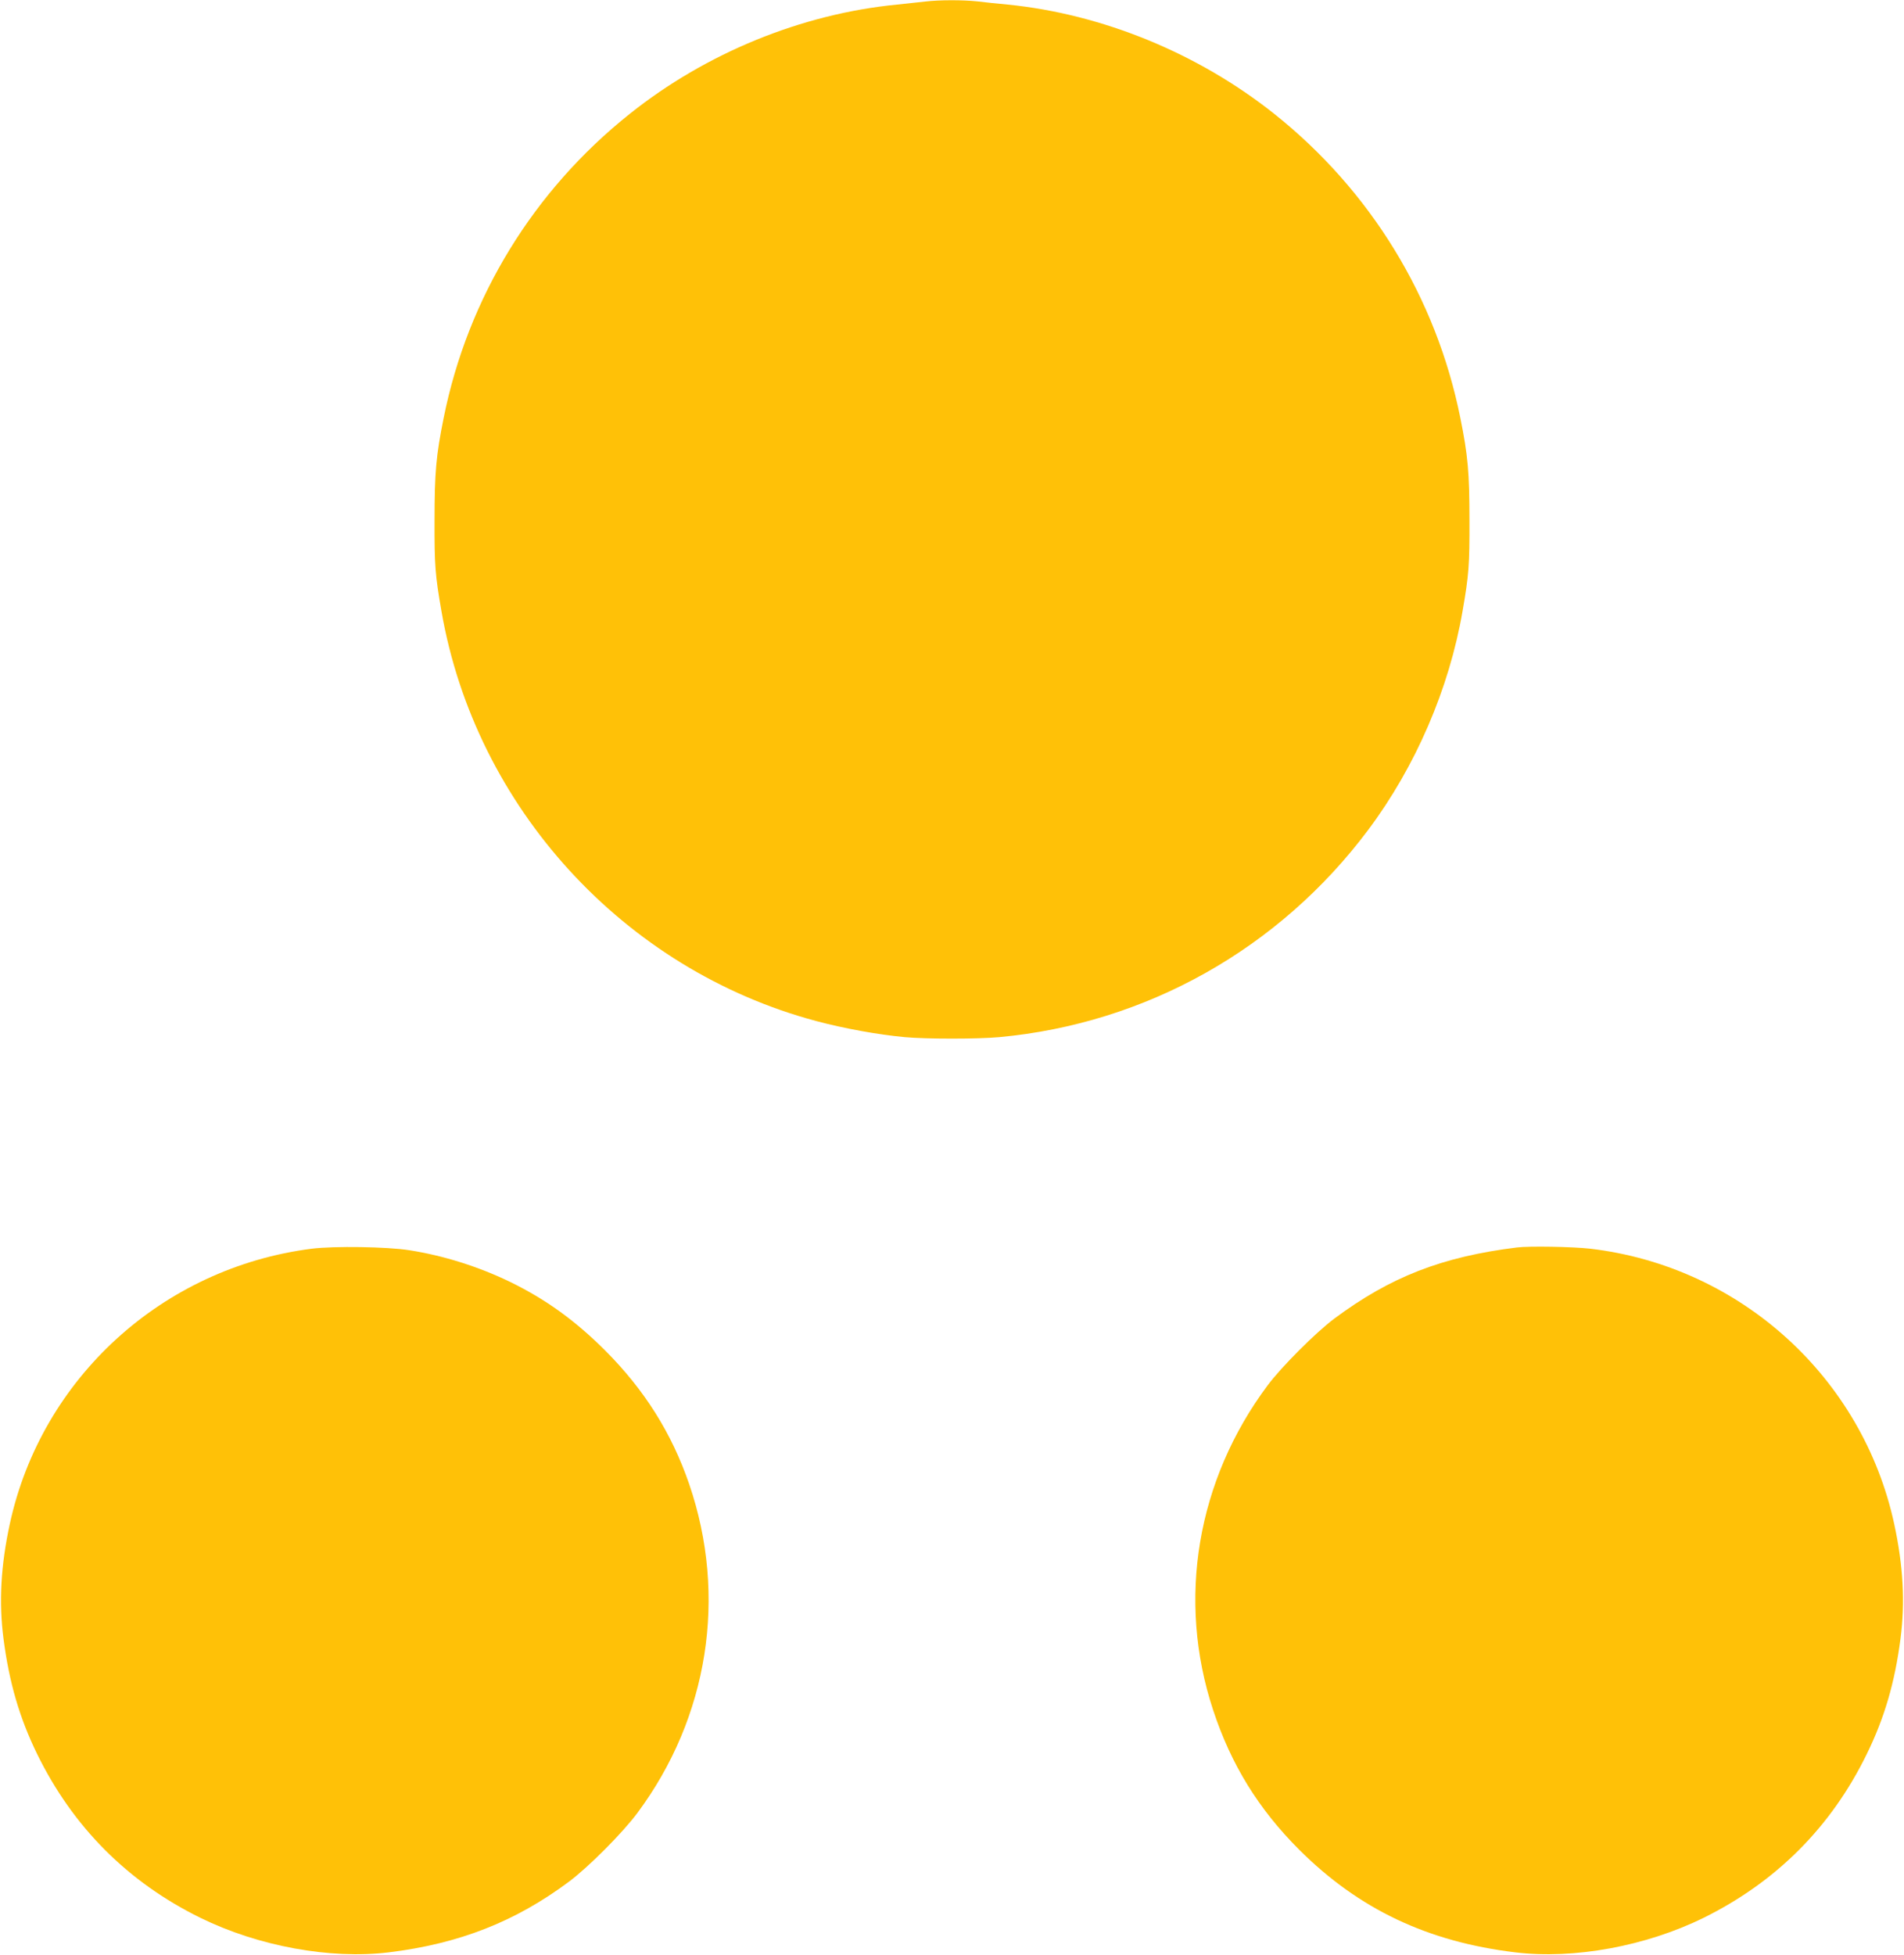
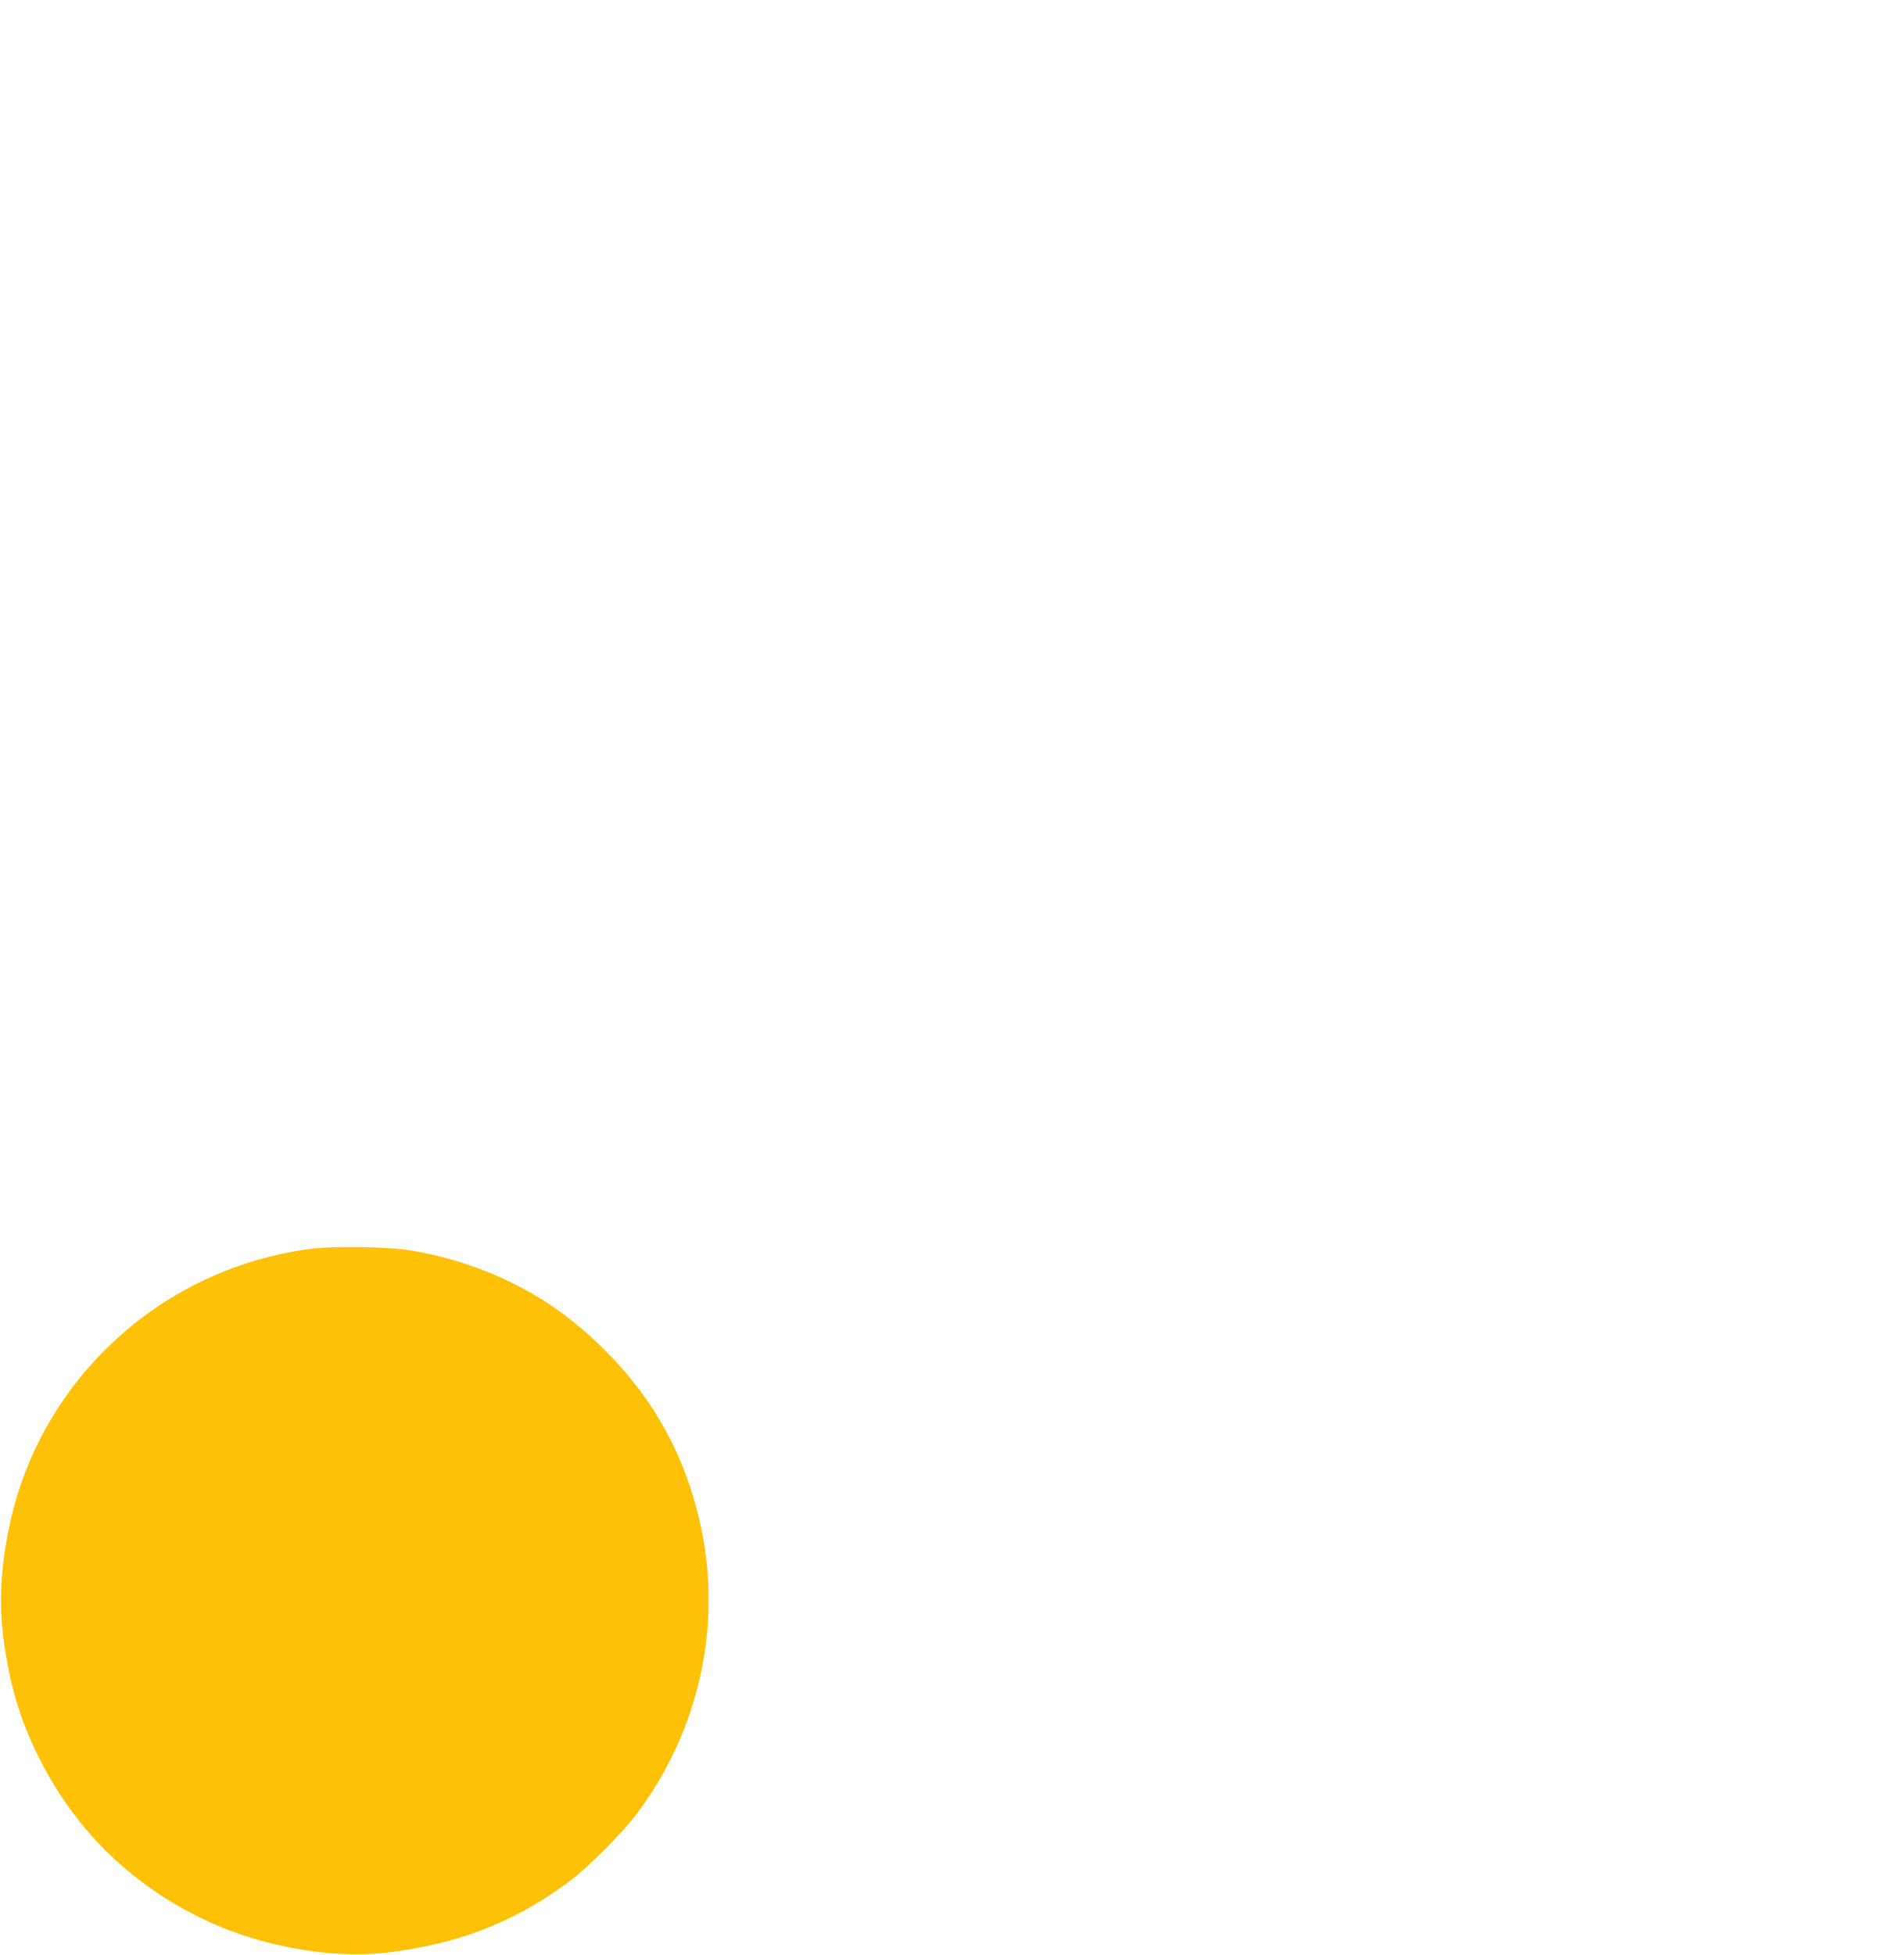
<svg xmlns="http://www.w3.org/2000/svg" version="1.0" width="1247pt" height="1280pt" viewBox="0 0 1247 1280" preserveAspectRatio="xMidYMid meet">
  <g transform="translate(0,1280) scale(0.1,-0.1)" fill="#ffc107" stroke="none">
-     <path d="M6060 12790 c-36 -4 -119 -13 -185 -20 -625 -61 -1251 -317 -1750 -715 -632 -503 -1061 -1204 -1219 -1990 -50 -246 -60 -361 -60 -670 -1 -294 4 -359 45 -595 223 -1286 1195 -2349 2456 -2685 179 -48 404 -89 578 -105 141 -13 479 -13 620 0 961 89 1833 578 2416 1357 310 414 530 923 618 1433 41 236 46 301 45 595 0 309 -10 424 -60 670 -158 786 -587 1487 -1219 1990 -498 396 -1125 653 -1745 715 -63 6 -153 15 -200 21 -97 10 -245 10 -340 -1z" />
    <path d="M2043 4625 c-978 -124 -1772 -847 -1979 -1803 -59 -273 -72 -512 -41 -751 37 -286 105 -519 221 -756 234 -477 594 -838 1069 -1071 379 -186 849 -272 1232 -226 461 56 831 201 1183 464 129 97 349 318 446 448 466 626 591 1420 340 2153 -115 335 -293 618 -553 878 -195 194 -386 332 -617 445 -208 101 -439 174 -664 209 -145 23 -491 28 -637 10z" />
-     <path d="M9935 4633 c-492 -61 -829 -193 -1195 -465 -122 -91 -347 -316 -438 -438 -464 -622 -595 -1404 -357 -2125 118 -358 297 -648 564 -915 390 -389 841 -603 1416 -672 384 -46 854 40 1232 226 476 235 835 594 1068 1070 117 238 185 471 222 757 31 239 18 478 -41 751 -208 962 -1010 1688 -1992 1803 -115 13 -398 18 -479 8z" />
  </g>
</svg>